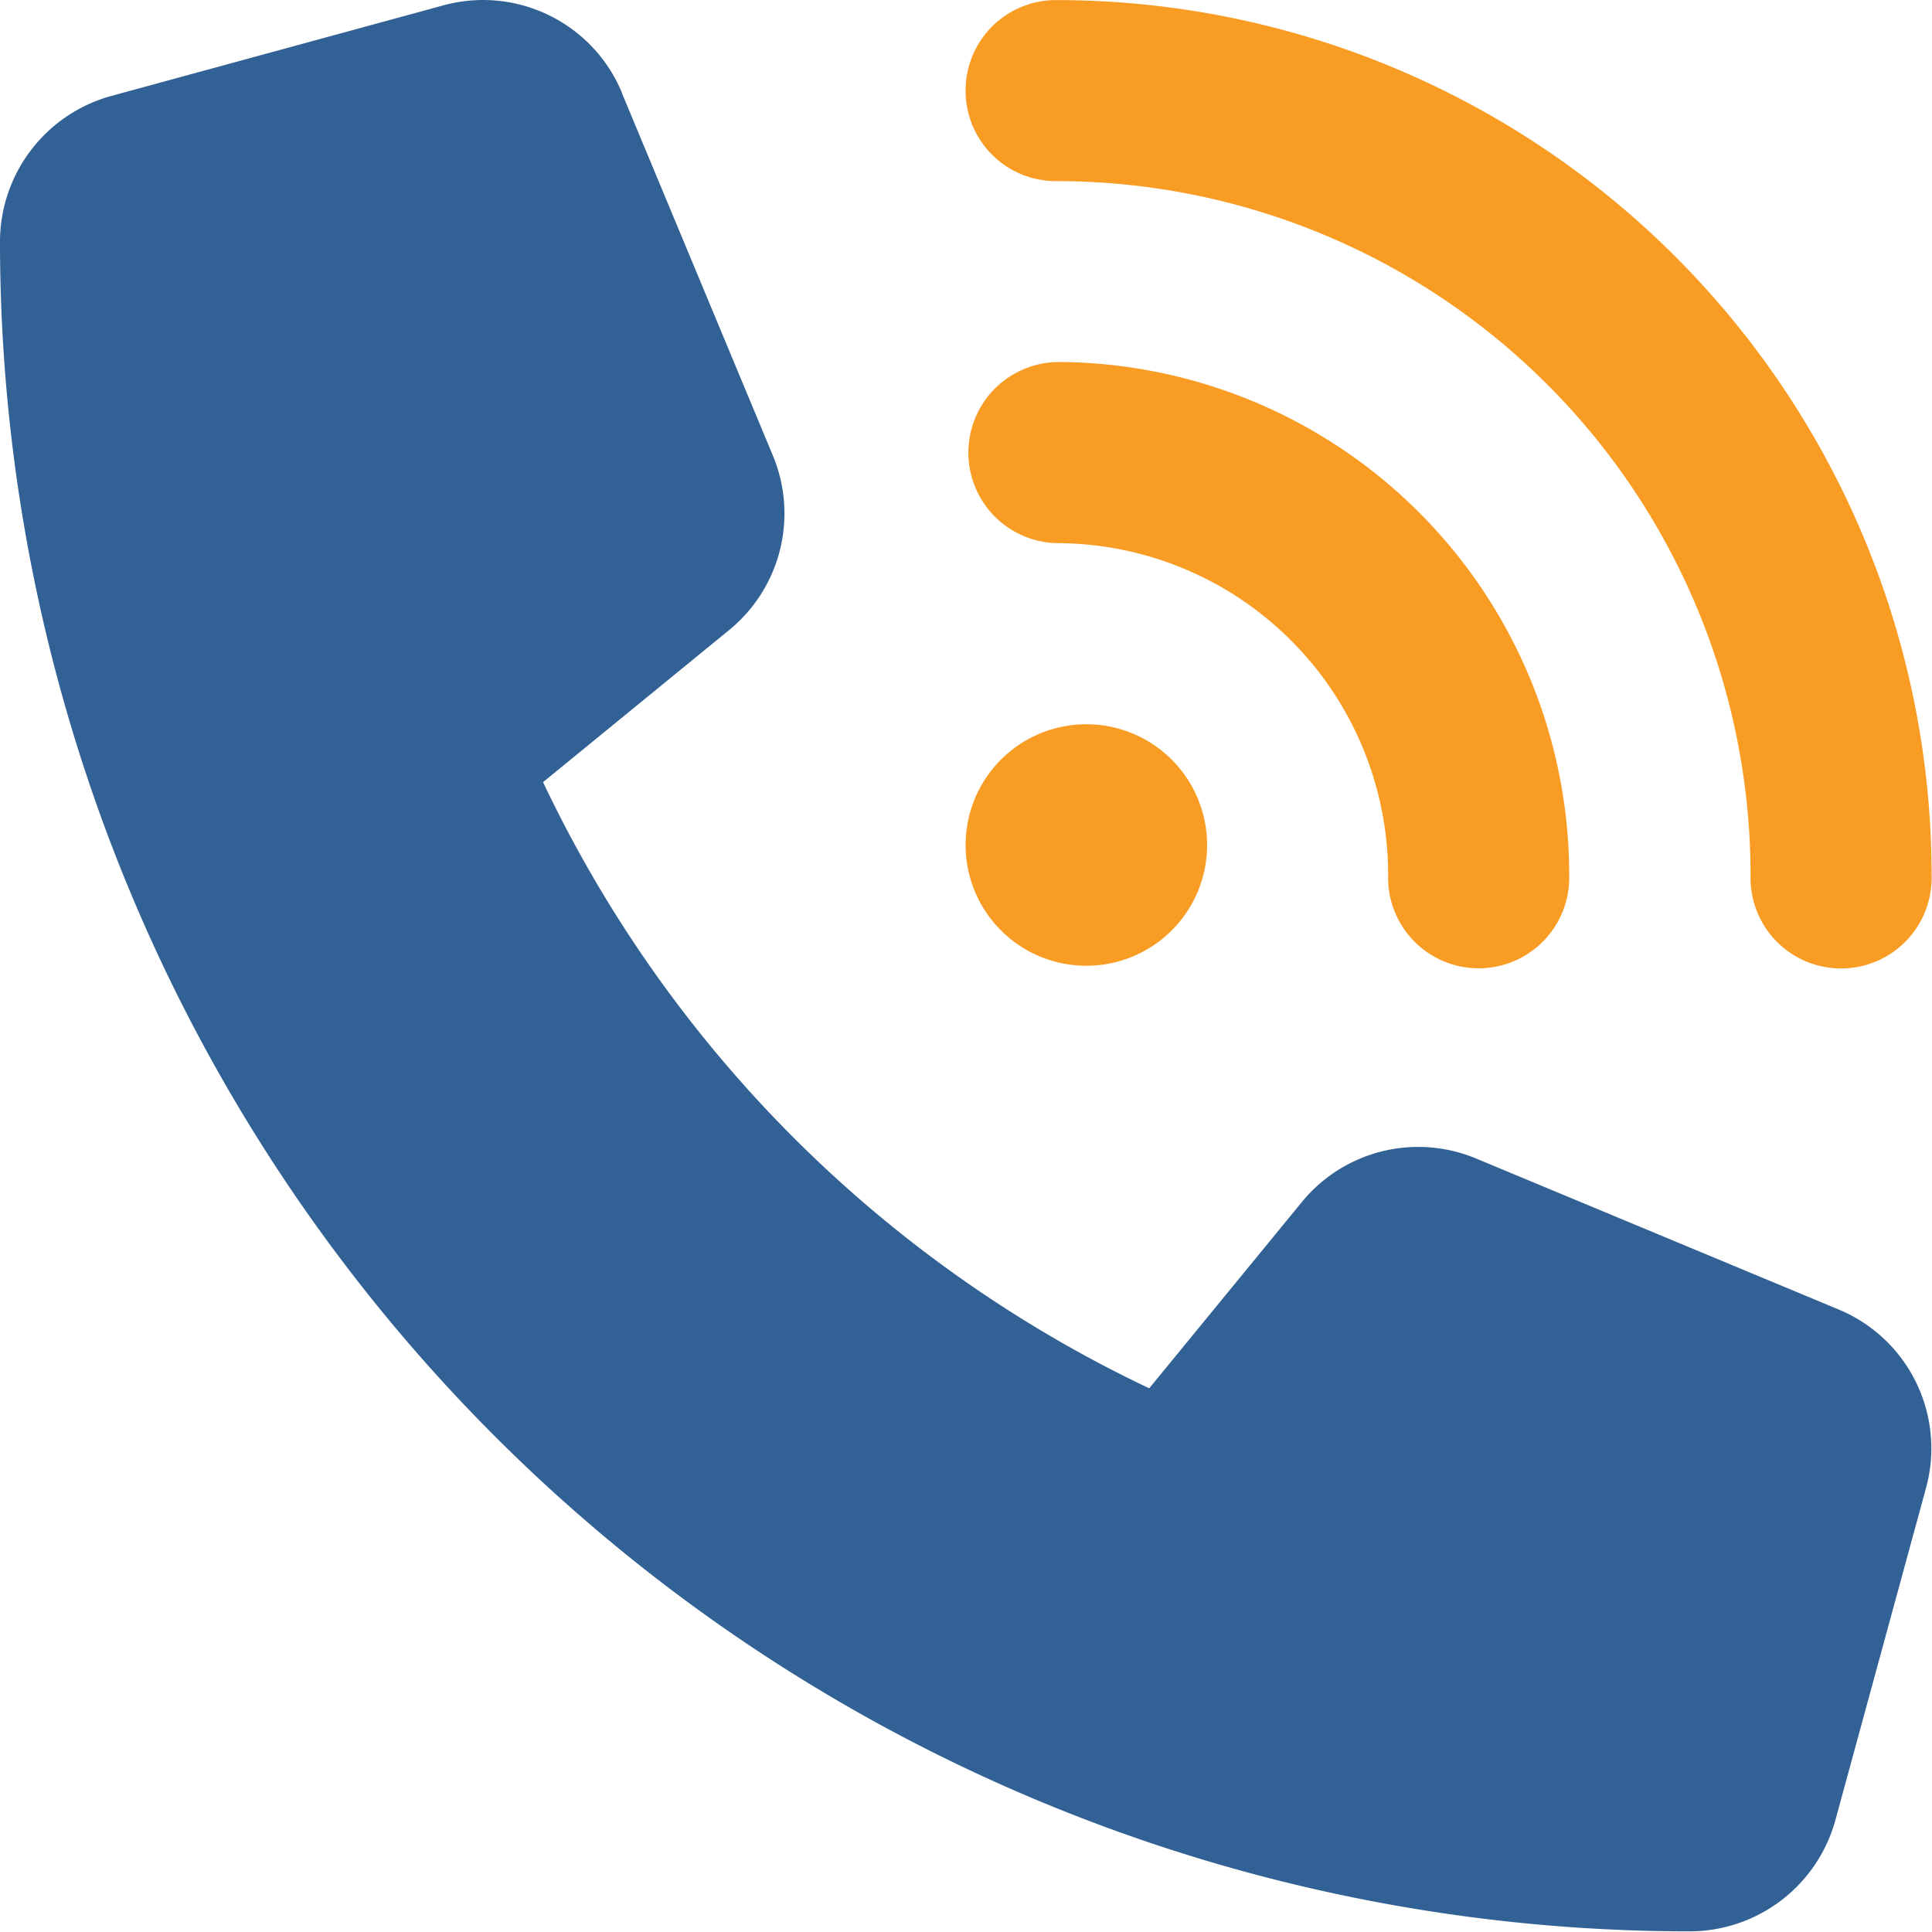
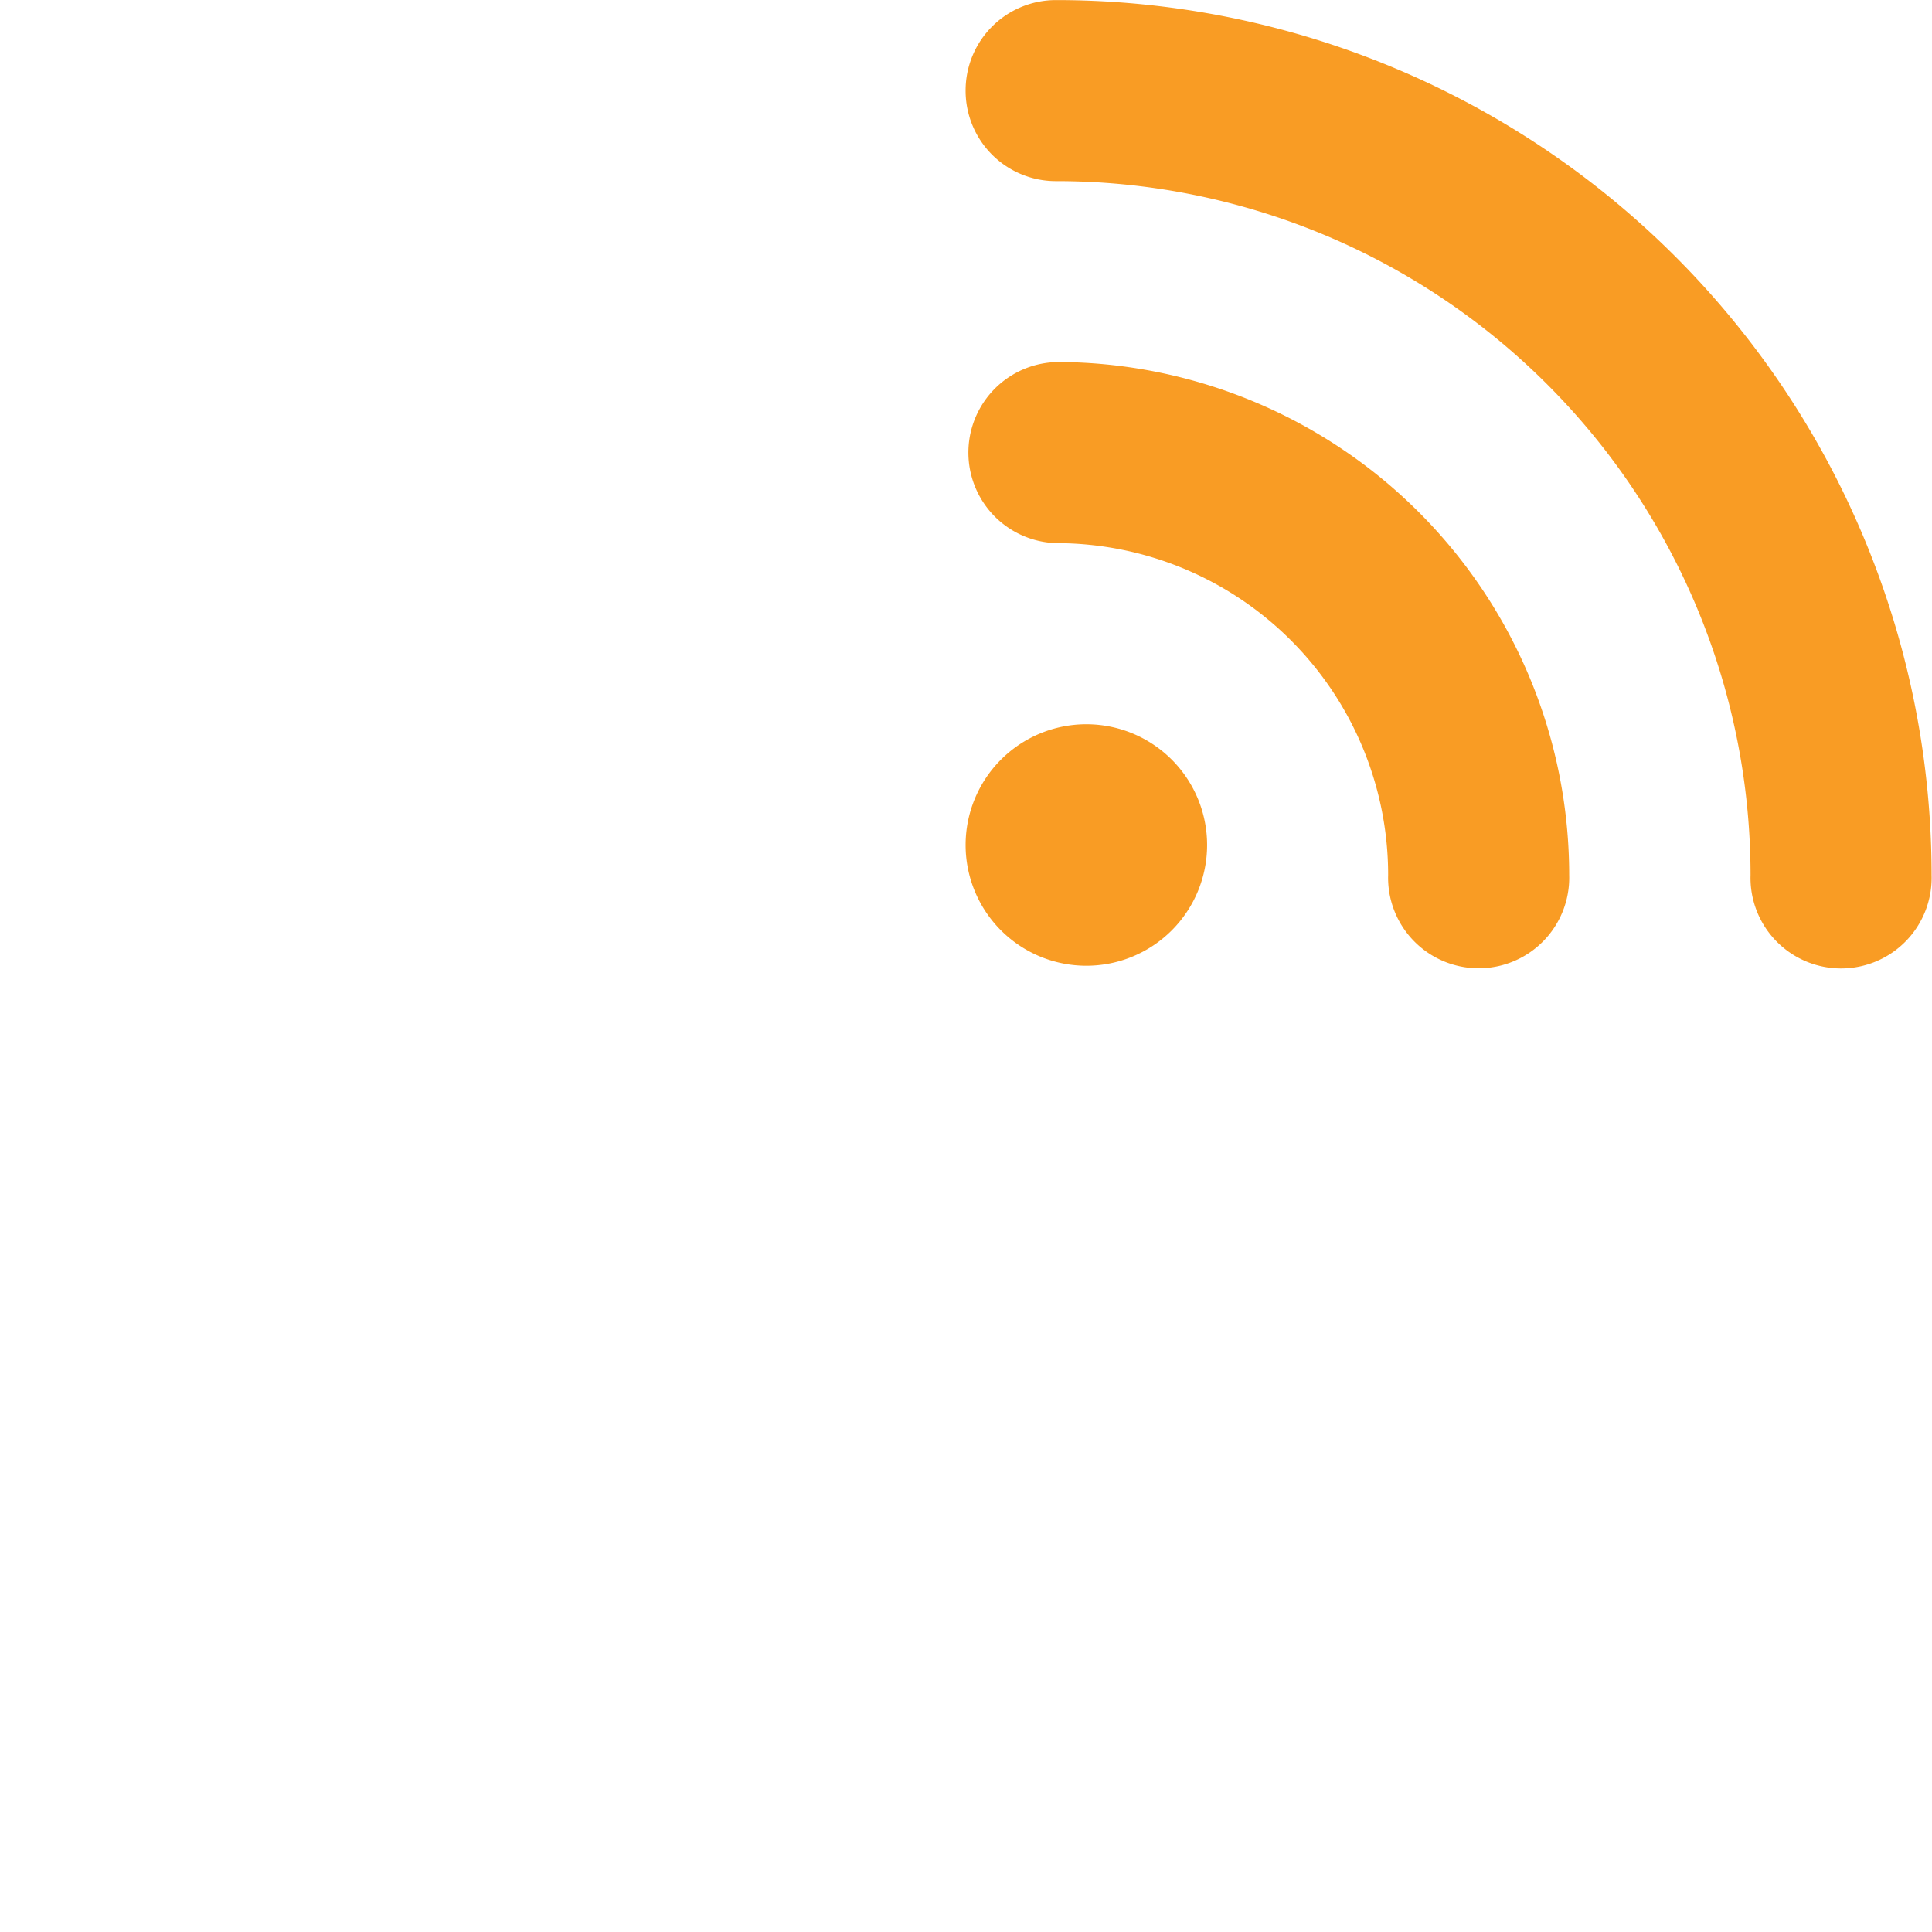
<svg xmlns="http://www.w3.org/2000/svg" width="24" height="24" viewBox="0 0 24 24">
  <defs>
    <clipPath id="a">
      <rect width="24" height="24" fill="none" />
    </clipPath>
  </defs>
  <g clip-path="url(#a)">
    <path d="M256,1.148A1.122,1.122,0,0,1,257.125.023,10.873,10.873,0,0,1,268,10.894a1.125,1.125,0,1,1-2.249,0,8.623,8.623,0,0,0-8.622-8.622A1.122,1.122,0,0,1,256,1.148m0,9.371a1.5,1.5,0,1,1,1.5,1.5,1.5,1.5,0,0,1-1.5-1.5m1.125-6a6.373,6.373,0,0,1,6.373,6.373,1.125,1.125,0,1,1-2.249,0,4.123,4.123,0,0,0-4.123-4.123,1.125,1.125,0,0,1,0-2.249" transform="translate(-244.005 -0.022)" fill="#f99c24" />
    <g style="isolation:isolate">
      <g clip-path="url(#a)">
-         <path d="M7.727,1.154A1.868,1.868,0,0,0,5.506.067L1.382,1.192A1.88,1.88,0,0,0,0,3,20.993,20.993,0,0,0,20.992,23.992,1.88,1.88,0,0,0,22.8,22.61l1.125-4.123a1.868,1.868,0,0,0-1.087-2.221l-4.5-1.874a1.868,1.868,0,0,0-2.169.544l-1.893,2.31a15.836,15.836,0,0,1-7.53-7.53l2.31-1.888A1.87,1.87,0,0,0,9.6,5.657l-1.874-4.5Z" transform="translate(0 0)" fill="#316195" />
-       </g>
+         </g>
    </g>
  </g>
</svg>